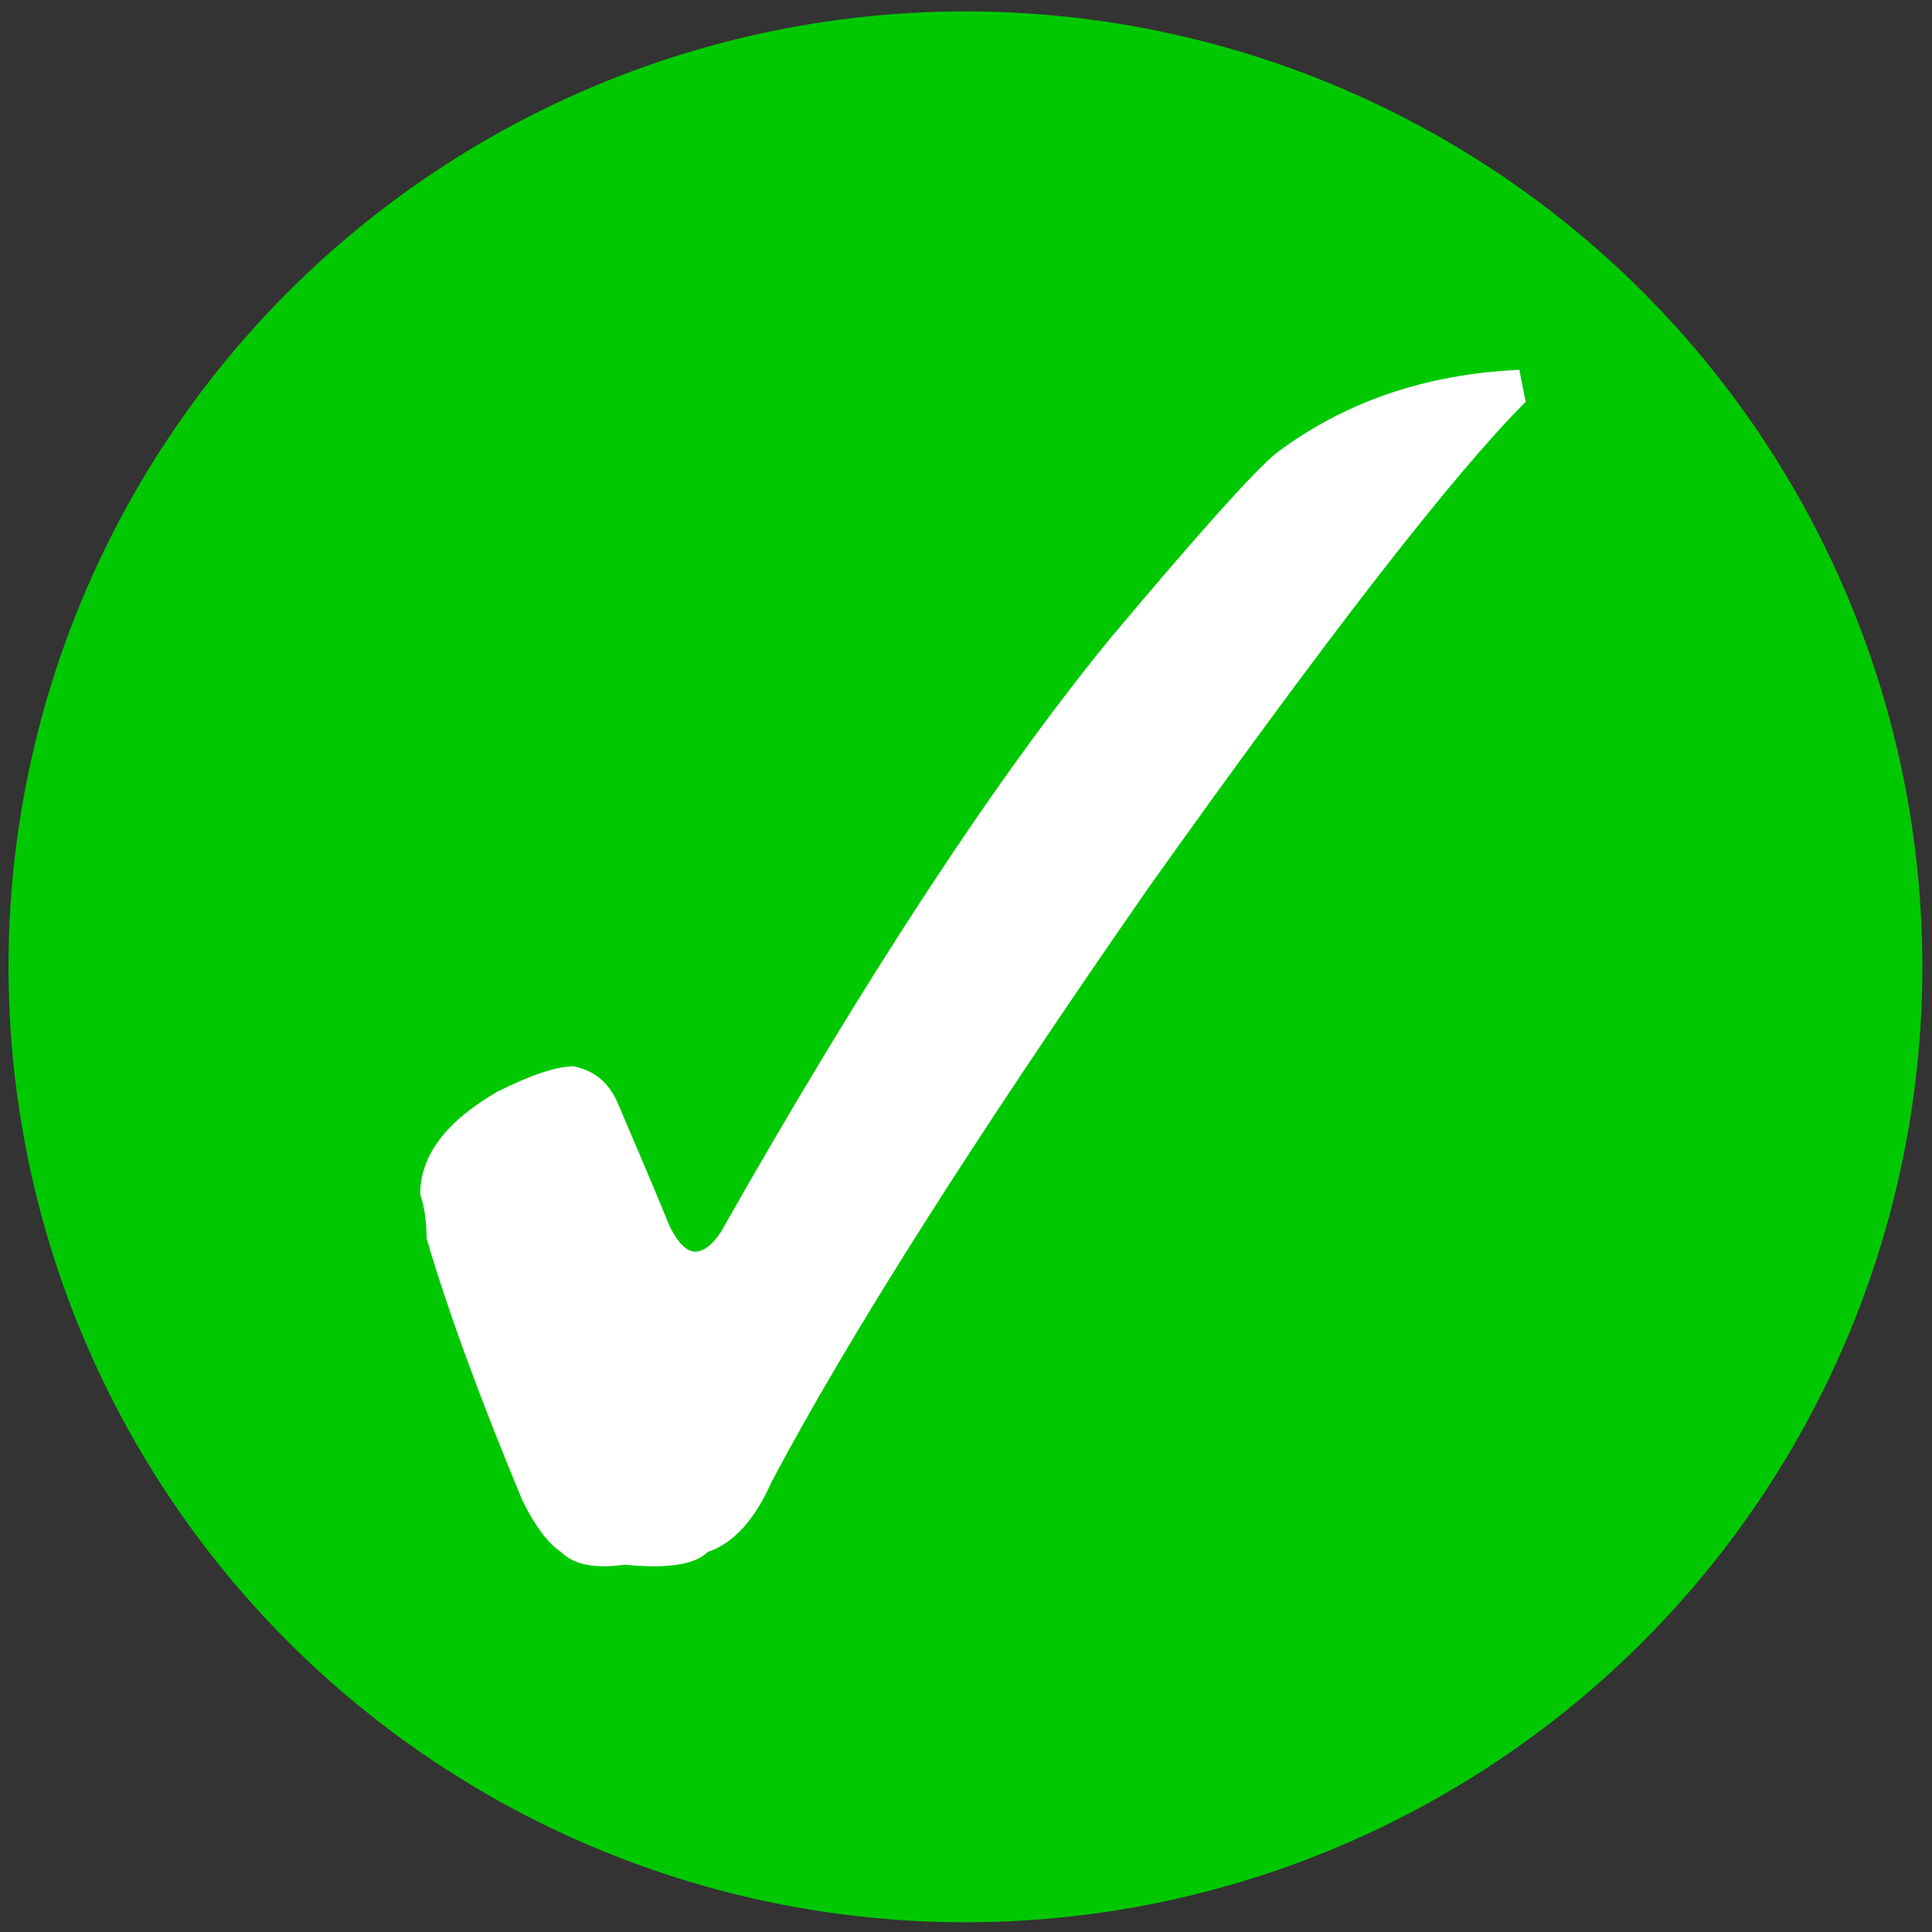
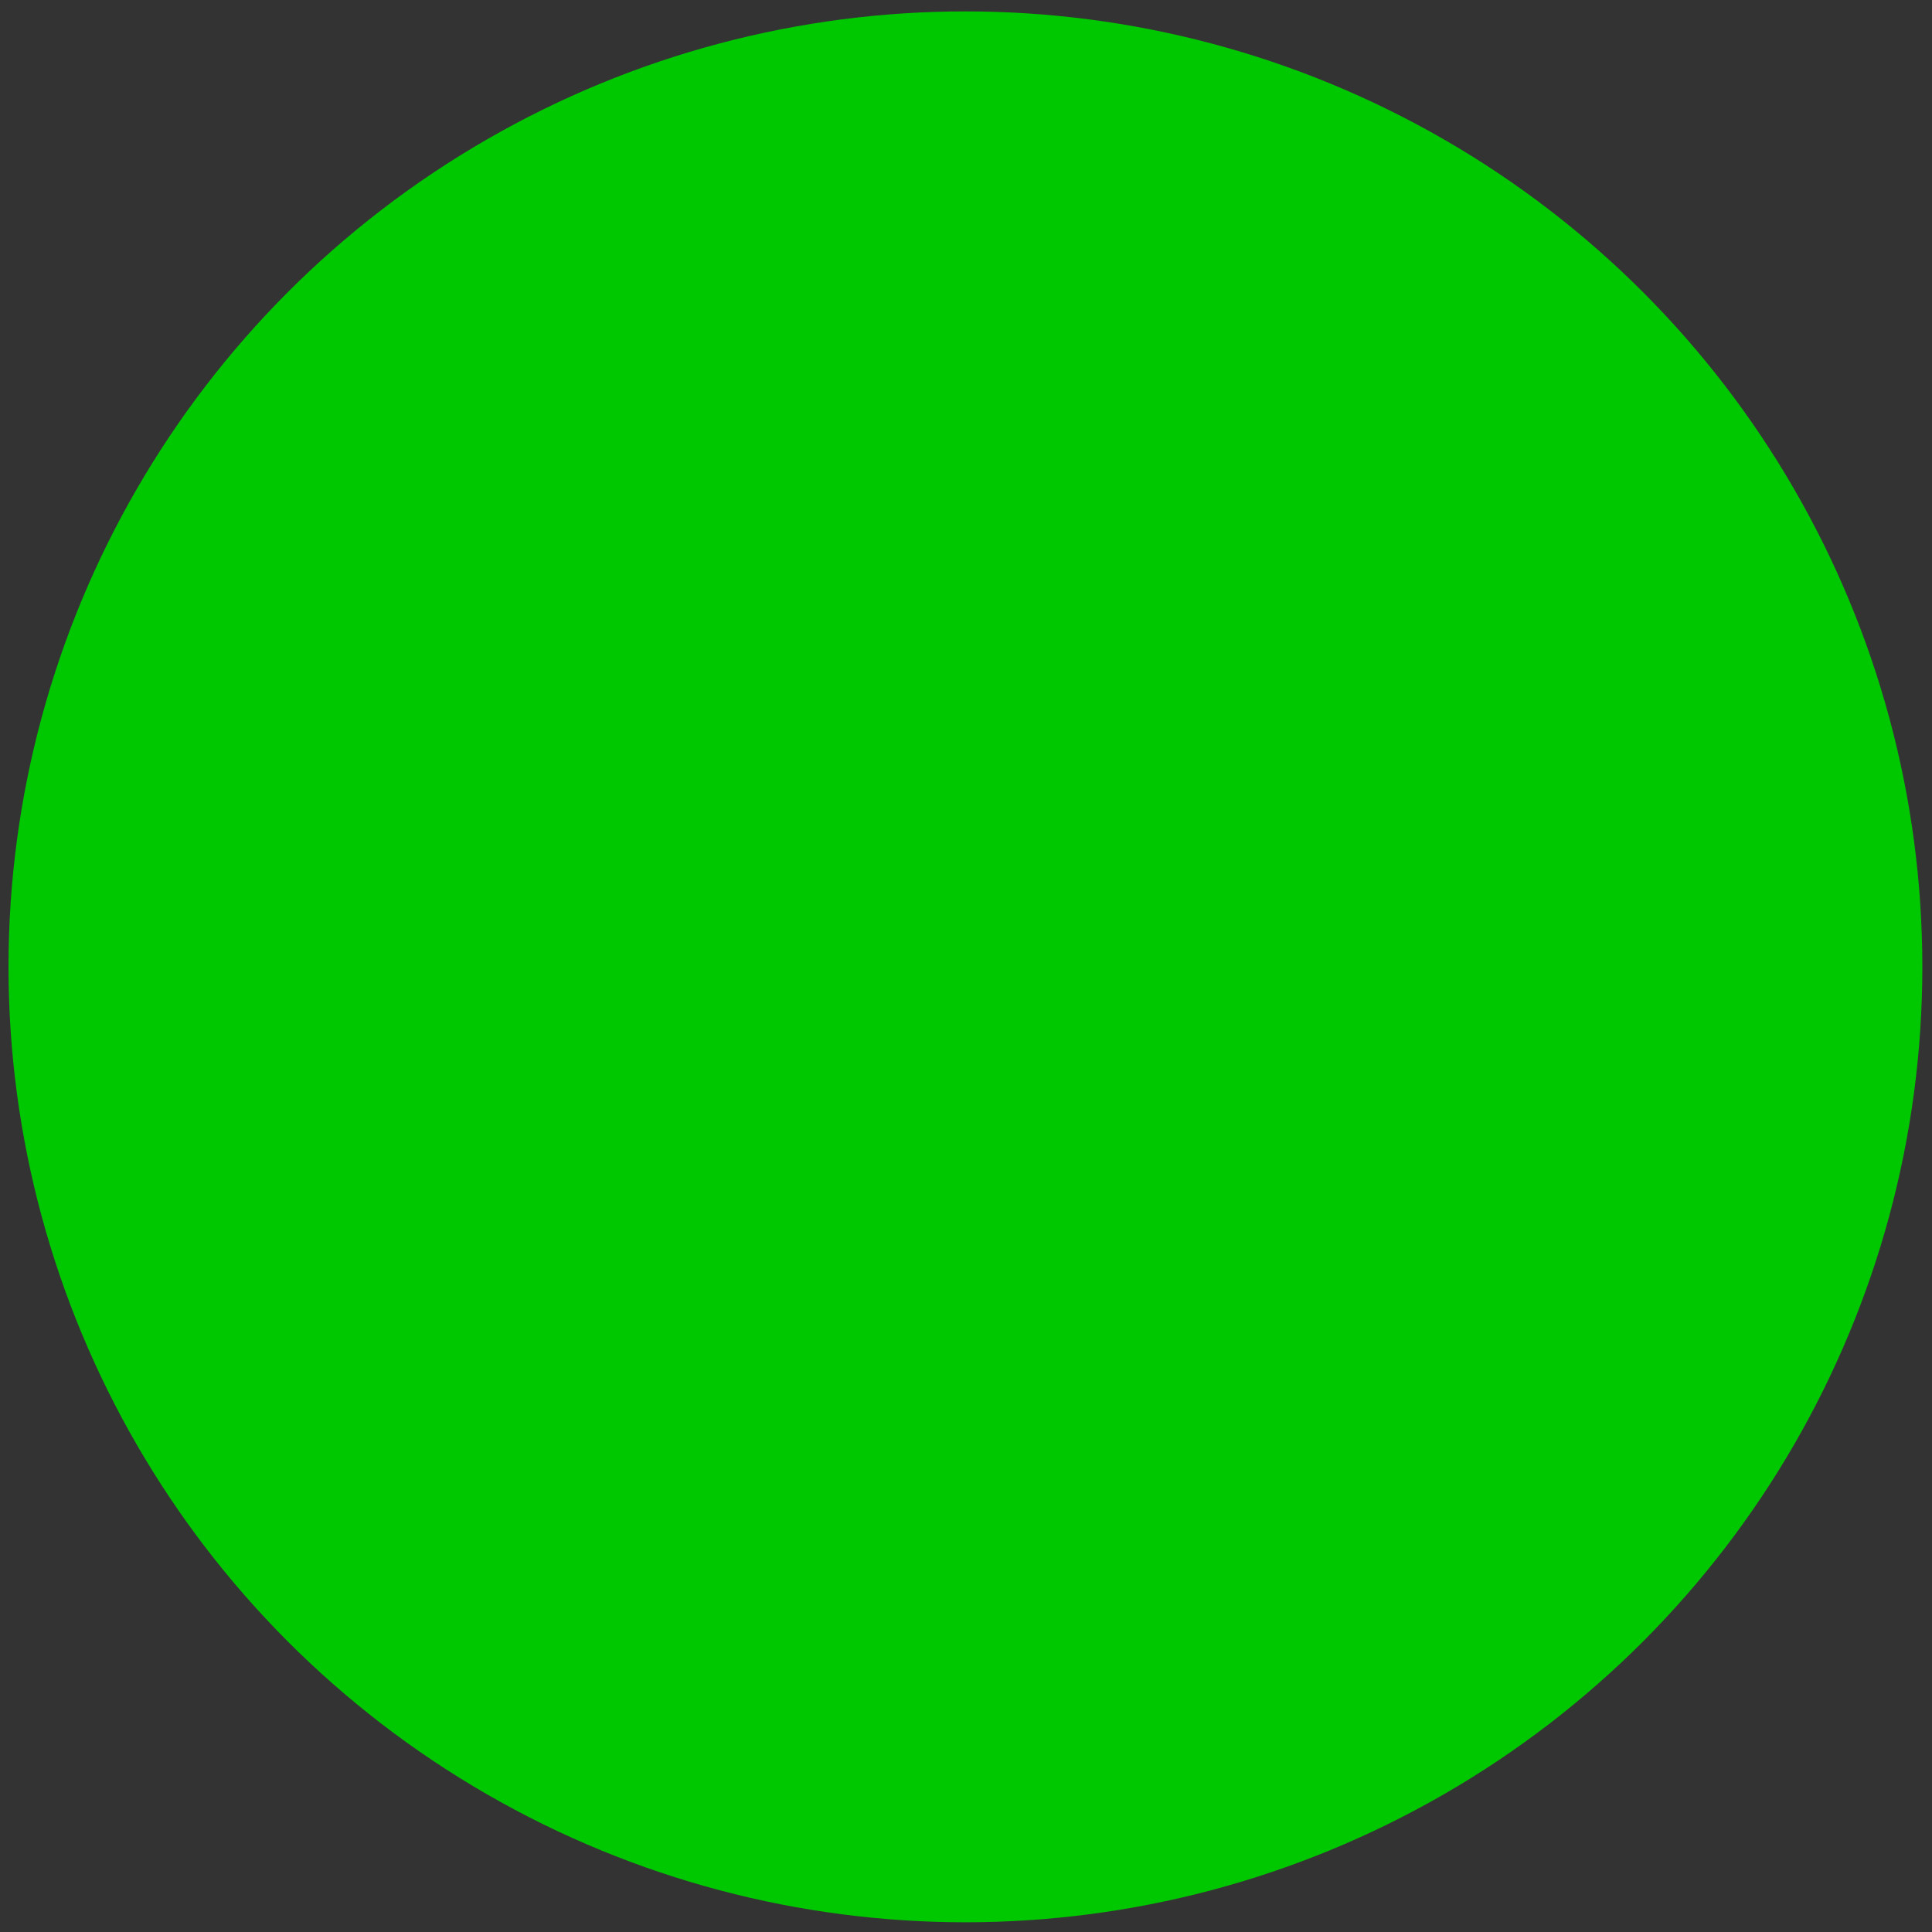
<svg xmlns="http://www.w3.org/2000/svg" xmlns:ns1="http://www.inkscape.org/namespaces/inkscape" xmlns:ns2="http://sodipodi.sourceforge.net/DTD/sodipodi-0.dtd" width="30mm" height="30mm" viewBox="0 0 30 30" version="1.1" id="svg8" ns1:version="0.92.4 (5da689c313, 2019-01-14)" ns2:docname="result-ok.svg">
  <rect x="0" y="0" width="30" height="30" fill="#333333" stroke="none" />
  <defs id="defs2">
    <ns1:path-effect effect="spiro" id="path-effect831" is_visible="true" />
  </defs>
  <ns2:namedview id="base" pagecolor="#ffffff" bordercolor="#666666" borderopacity="1.0" ns1:pageopacity="0.0" ns1:pageshadow="2" ns1:zoom="5.6" ns1:cx="102.28993" ns1:cy="113.44001" ns1:document-units="mm" ns1:current-layer="layer1" showgrid="false" ns1:window-width="3840" ns1:window-height="2035" ns1:window-x="-13" ns1:window-y="-13" ns1:window-maximized="1" />
  <g ns1:label="Vrstva 1" ns1:groupmode="layer" id="layer1" transform="translate(0,-267)">
    <ellipse style="fill:#00c800;fill-opacity:1;stroke:none;stroke-width:1.134;stroke-linejoin:miter;stroke-miterlimit:4;stroke-dasharray:none;stroke-opacity:1;paint-order:stroke fill markers" id="path837" cx="14.991" cy="282.013" rx="14.859" ry="14.836" />
    <g aria-label="✓" style="font-style:normal;font-variant:normal;font-weight:normal;font-stretch:normal;font-size:25.4px;line-height:1.25;font-family:sans-serif;-inkscape-font-specification:sans-serif;letter-spacing:0px;word-spacing:0px;fill:#ffffff;fill-opacity:1;stroke:none;stroke-width:0.265" id="text841">
-       <path d="m 6.624,286.237 q 0,-0.397 -0.099,-0.695 0,-0.893 1.191,-1.587 0.794,-0.397 1.191,-0.397 0.496,0.099 0.695,0.595 0.595,1.389 0.794,1.885 0.198,0.397 0.397,0.397 0.198,0 0.397,-0.298 3.373,-5.953 6.052,-9.227 2.084,-2.48 2.58,-2.877 1.587,-1.191 3.77,-1.29 l 0.099,0.496 q -1.687,1.687 -5.854,7.541 -4.068,5.854 -5.854,9.227 -0.397,0.893 -0.992,1.091 -0.298,0.298 -1.29,0.198 -0.695,0.099 -0.992,-0.198 -0.298,-0.198 -0.595,-0.794 -0.992,-2.381 -1.488,-4.068 z" style="font-size:25.4px;fill:#ffffff;fill-opacity:1;stroke-width:0.265" id="path2605" ns1:connector-curvature="0" />
-     </g>
+       </g>
  </g>
</svg>